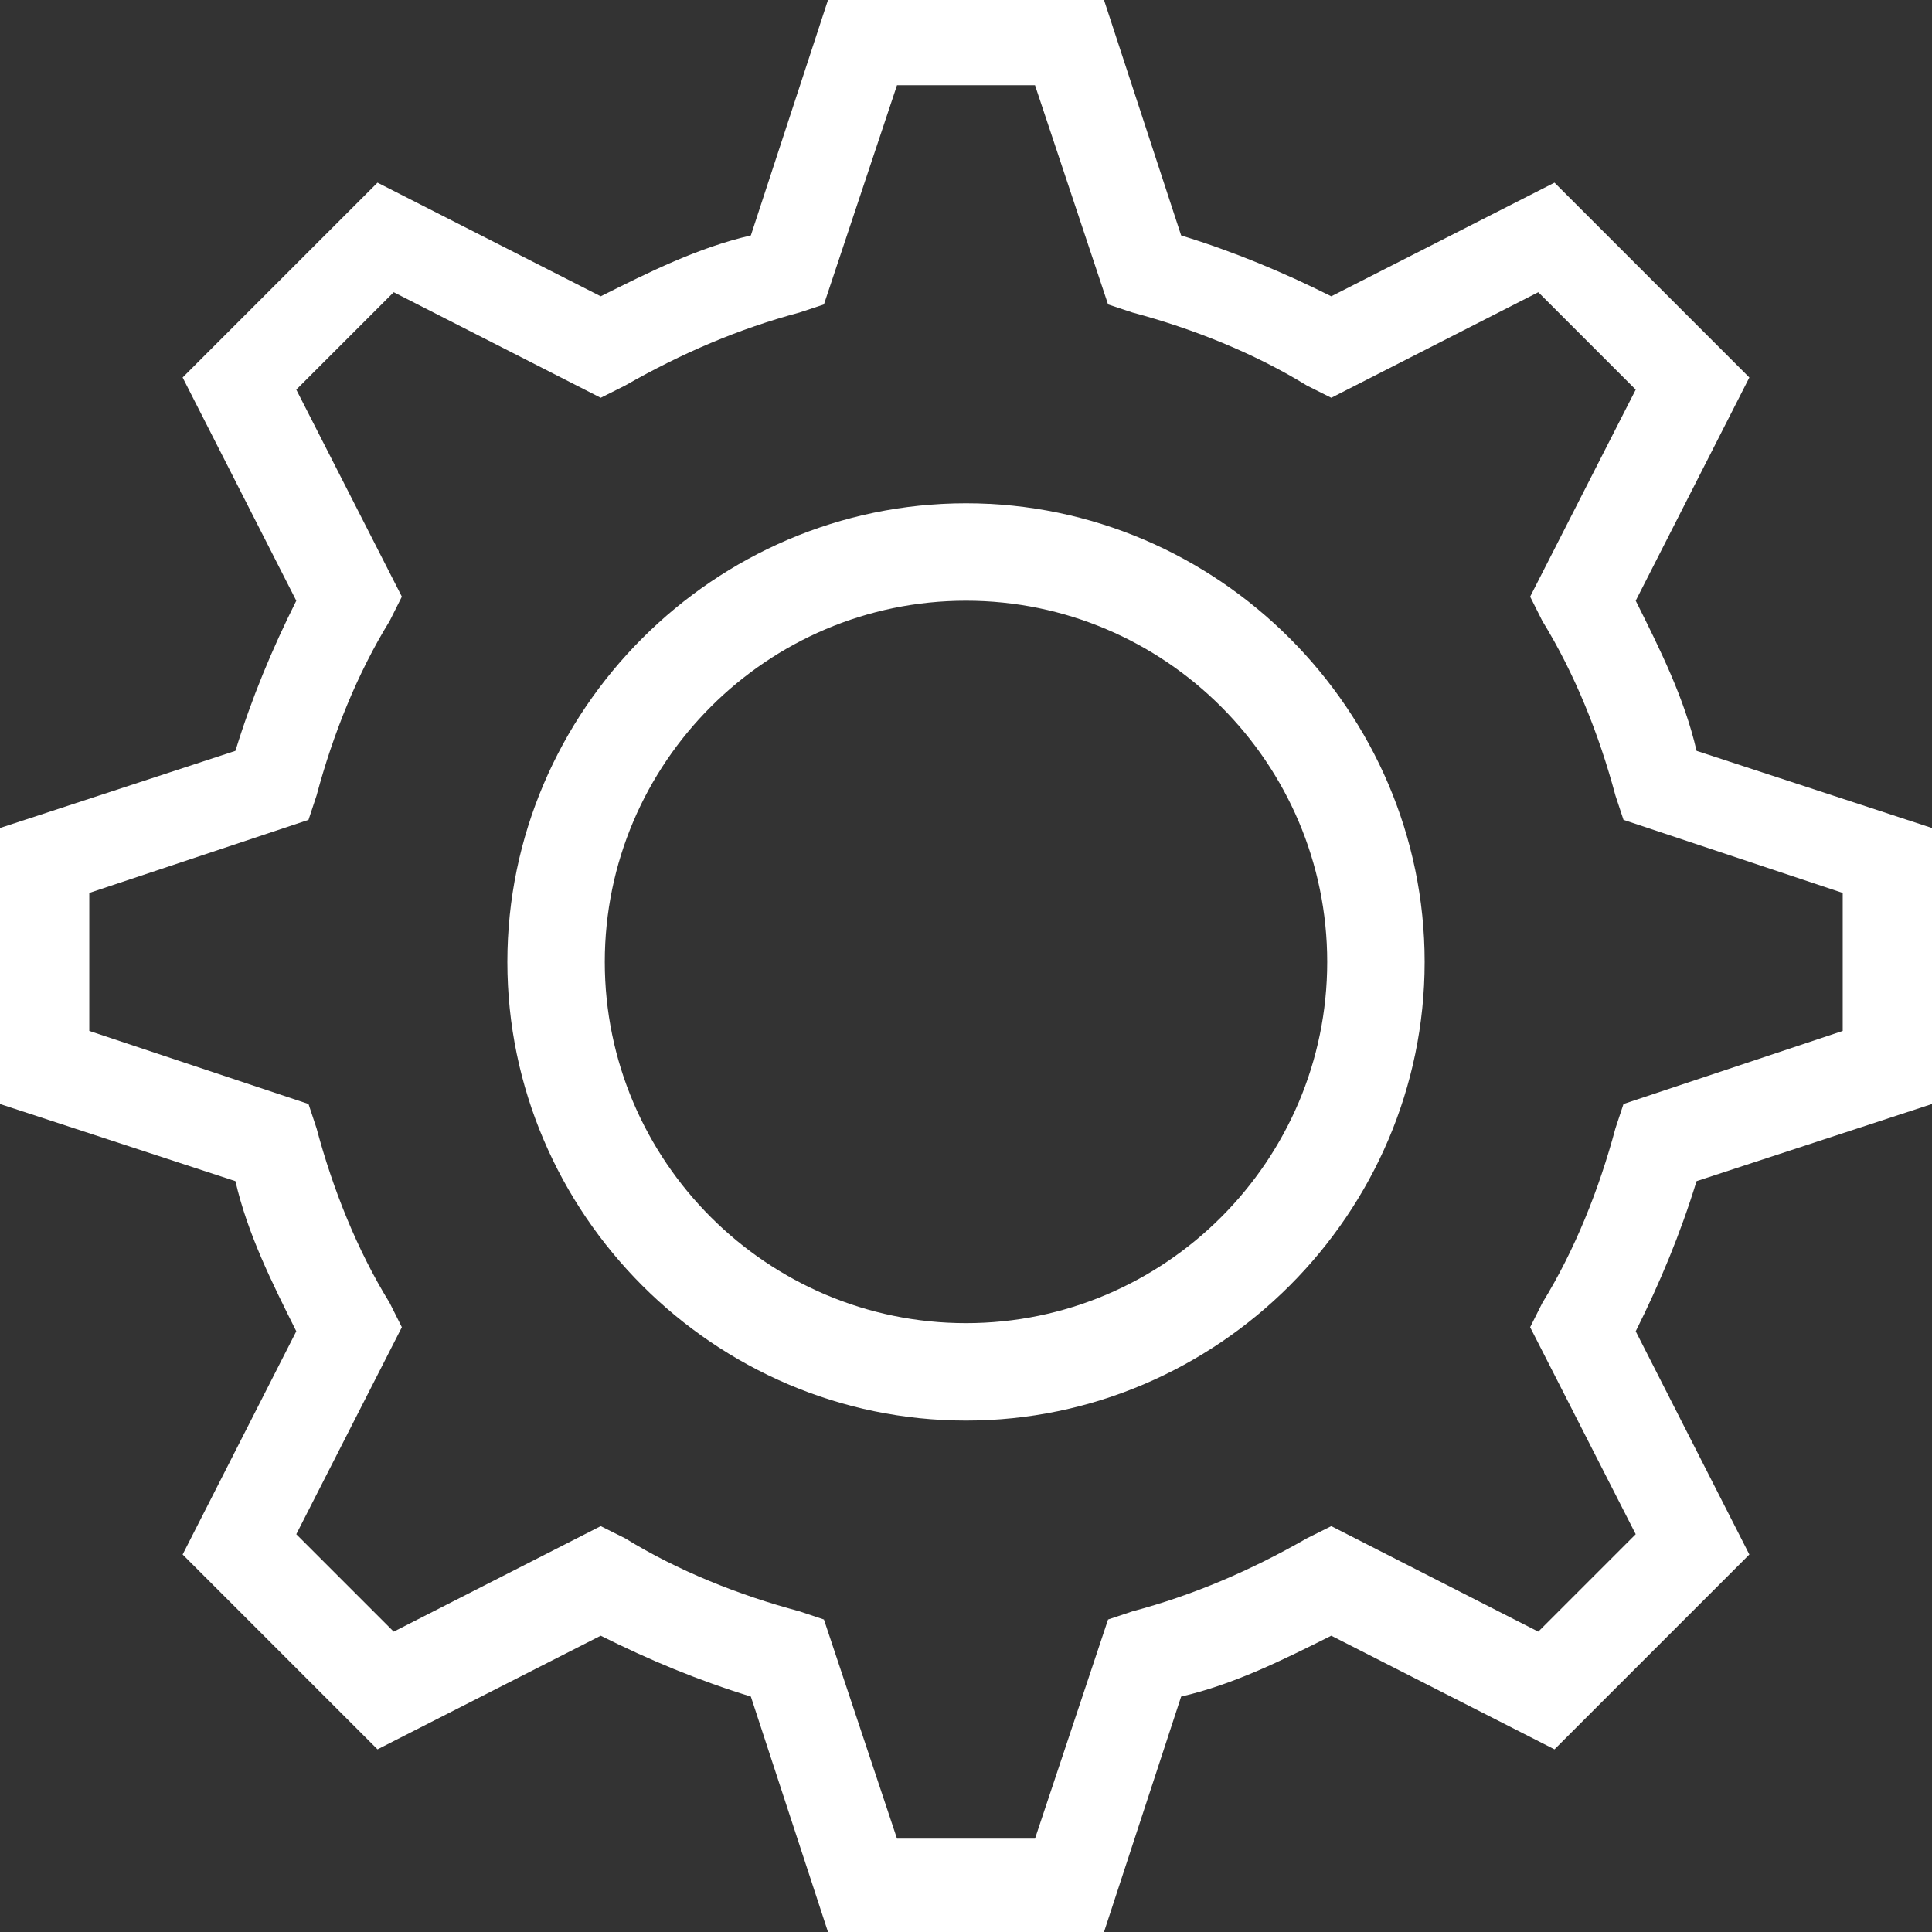
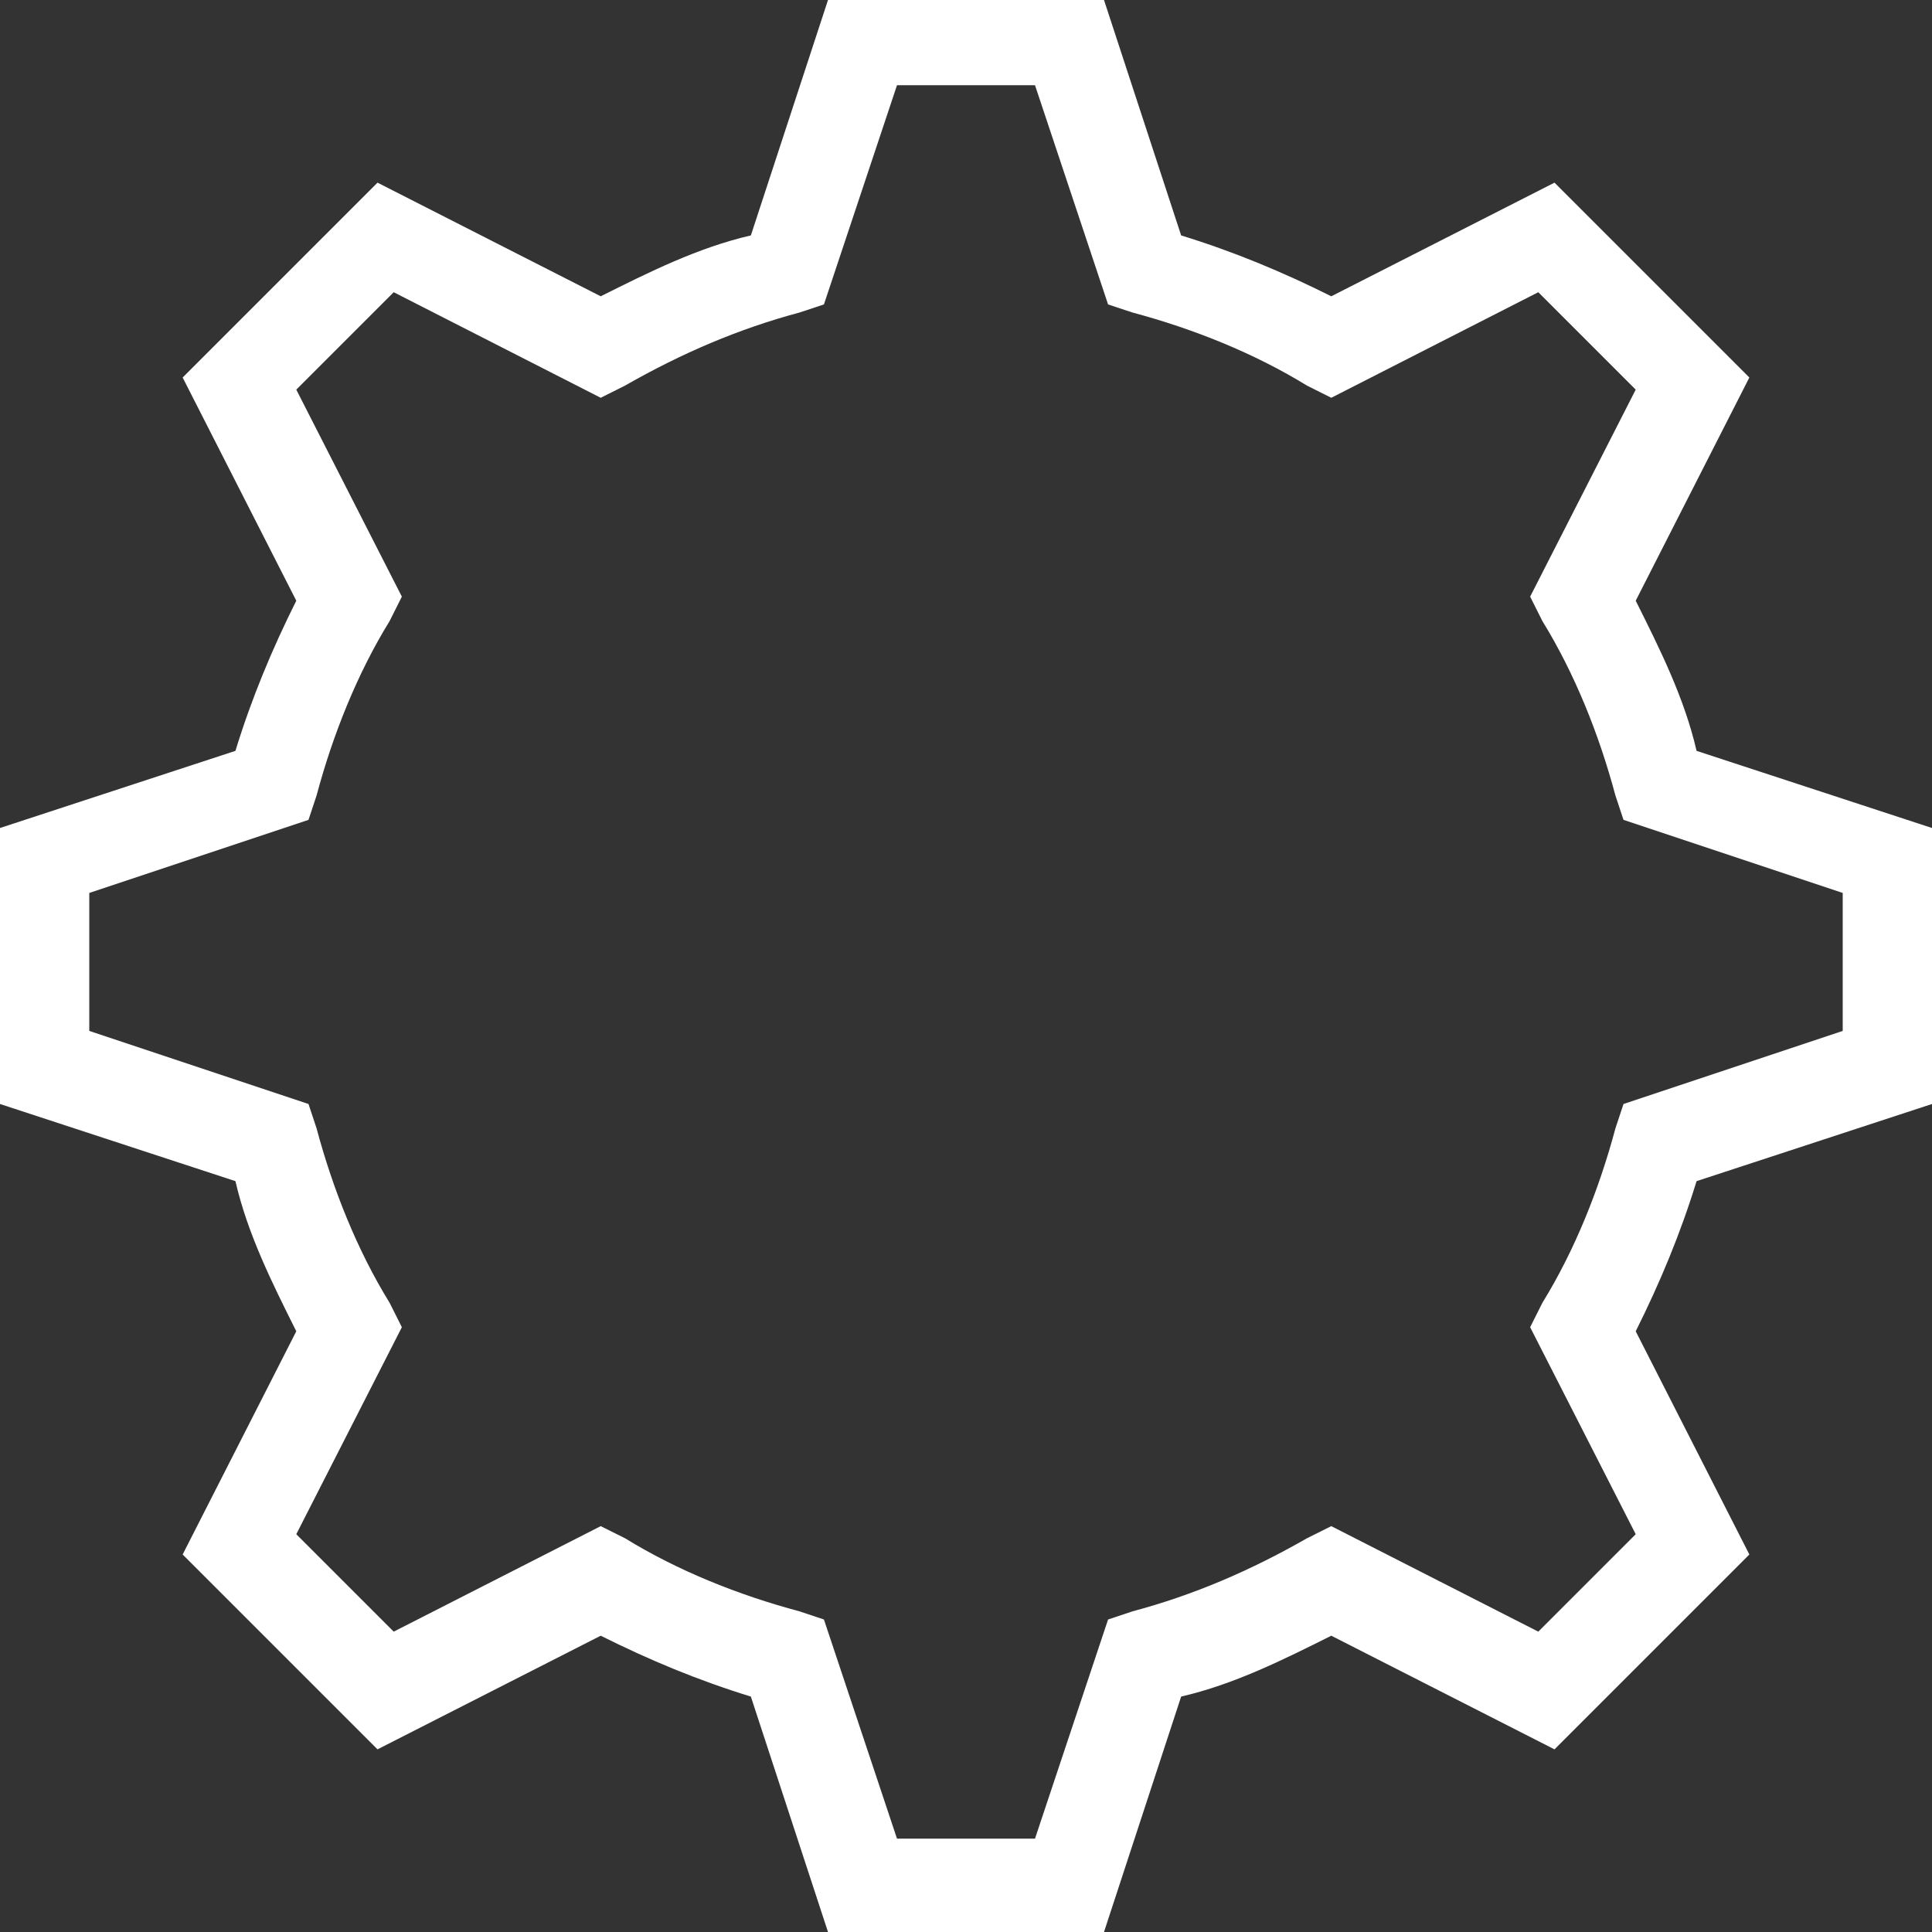
<svg xmlns="http://www.w3.org/2000/svg" width="28px" height="28px" viewBox="0 0 28 28" version="1.1">
  <rect x="0" y="0" width="28" height="28" fill="#333333" stroke="none" />
  <title>Gear@2x</title>
  <g id="Gear" stroke="none" stroke-width="1" fill="none" fill-rule="evenodd">
    <g fill="#FFFFFF" fill-rule="nonzero" id="Shape">
-       <path d="M14,20.588 C10.353,20.588 7.353,17.588 7.353,13.941 C7.353,10.294 10.353,7.294 14,7.294 C17.647,7.294 20.647,10.294 20.647,13.941 C20.647,17.588 17.647,20.588 14,20.588 Z M14,8.706 C11.118,8.706 8.765,11.059 8.765,13.941 C8.765,16.824 11.118,19.176 14,19.176 C16.882,19.176 19.235,16.824 19.235,13.941 C19.235,11.059 16.882,8.706 14,8.706 Z" />
      <path d="M16,28 L12,28 L10.882,24.588 C10.118,24.353 9.412,24.059 8.706,23.706 L5.471,25.353 L2.647,22.529 L4.294,19.294 C3.941,18.588 3.588,17.882 3.412,17.118 L0,16 L0,12 L3.412,10.882 C3.647,10.118 3.941,9.412 4.294,8.706 L2.647,5.471 L5.471,2.647 L8.706,4.294 C9.412,3.941 10.118,3.588 10.882,3.412 L12,0 L16,0 L17.118,3.412 C17.882,3.647 18.588,3.941 19.294,4.294 L22.529,2.647 L25.353,5.471 L23.706,8.706 C24.059,9.412 24.412,10.118 24.588,10.882 L28,12 L28,16 L24.588,17.118 C24.353,17.882 24.059,18.588 23.706,19.294 L25.353,22.529 L22.529,25.353 L19.294,23.706 C18.588,24.059 17.882,24.412 17.118,24.588 L16,28 Z M13,26.647 L15,26.647 L16.059,23.471 L16.412,23.353 C17.294,23.118 18.118,22.765 18.941,22.294 L19.294,22.118 L22.294,23.647 L23.706,22.235 L22.176,19.235 L22.353,18.882 C22.824,18.118 23.176,17.235 23.412,16.353 L23.529,16 L26.706,14.941 L26.706,12.941 L23.529,11.882 L23.412,11.529 C23.176,10.647 22.824,9.765 22.353,9 L22.176,8.647 L23.706,5.647 L22.294,4.235 L19.294,5.765 L18.941,5.588 C18.176,5.118 17.294,4.765 16.412,4.529 L16.059,4.412 L15,1.235 L13,1.235 L11.941,4.412 L11.588,4.529 C10.706,4.765 9.882,5.118 9.059,5.588 L8.706,5.765 L5.706,4.235 L4.294,5.647 L5.824,8.647 L5.647,9 C5.176,9.765 4.824,10.647 4.588,11.529 L4.471,11.882 L1.294,12.941 L1.294,14.941 L4.471,16 L4.588,16.353 C4.824,17.235 5.176,18.118 5.647,18.882 L5.824,19.235 L4.294,22.235 L5.706,23.647 L8.706,22.118 L9.059,22.294 C9.824,22.765 10.706,23.118 11.588,23.353 L11.941,23.471 L13,26.647 Z" />
    </g>
  </g>
</svg>